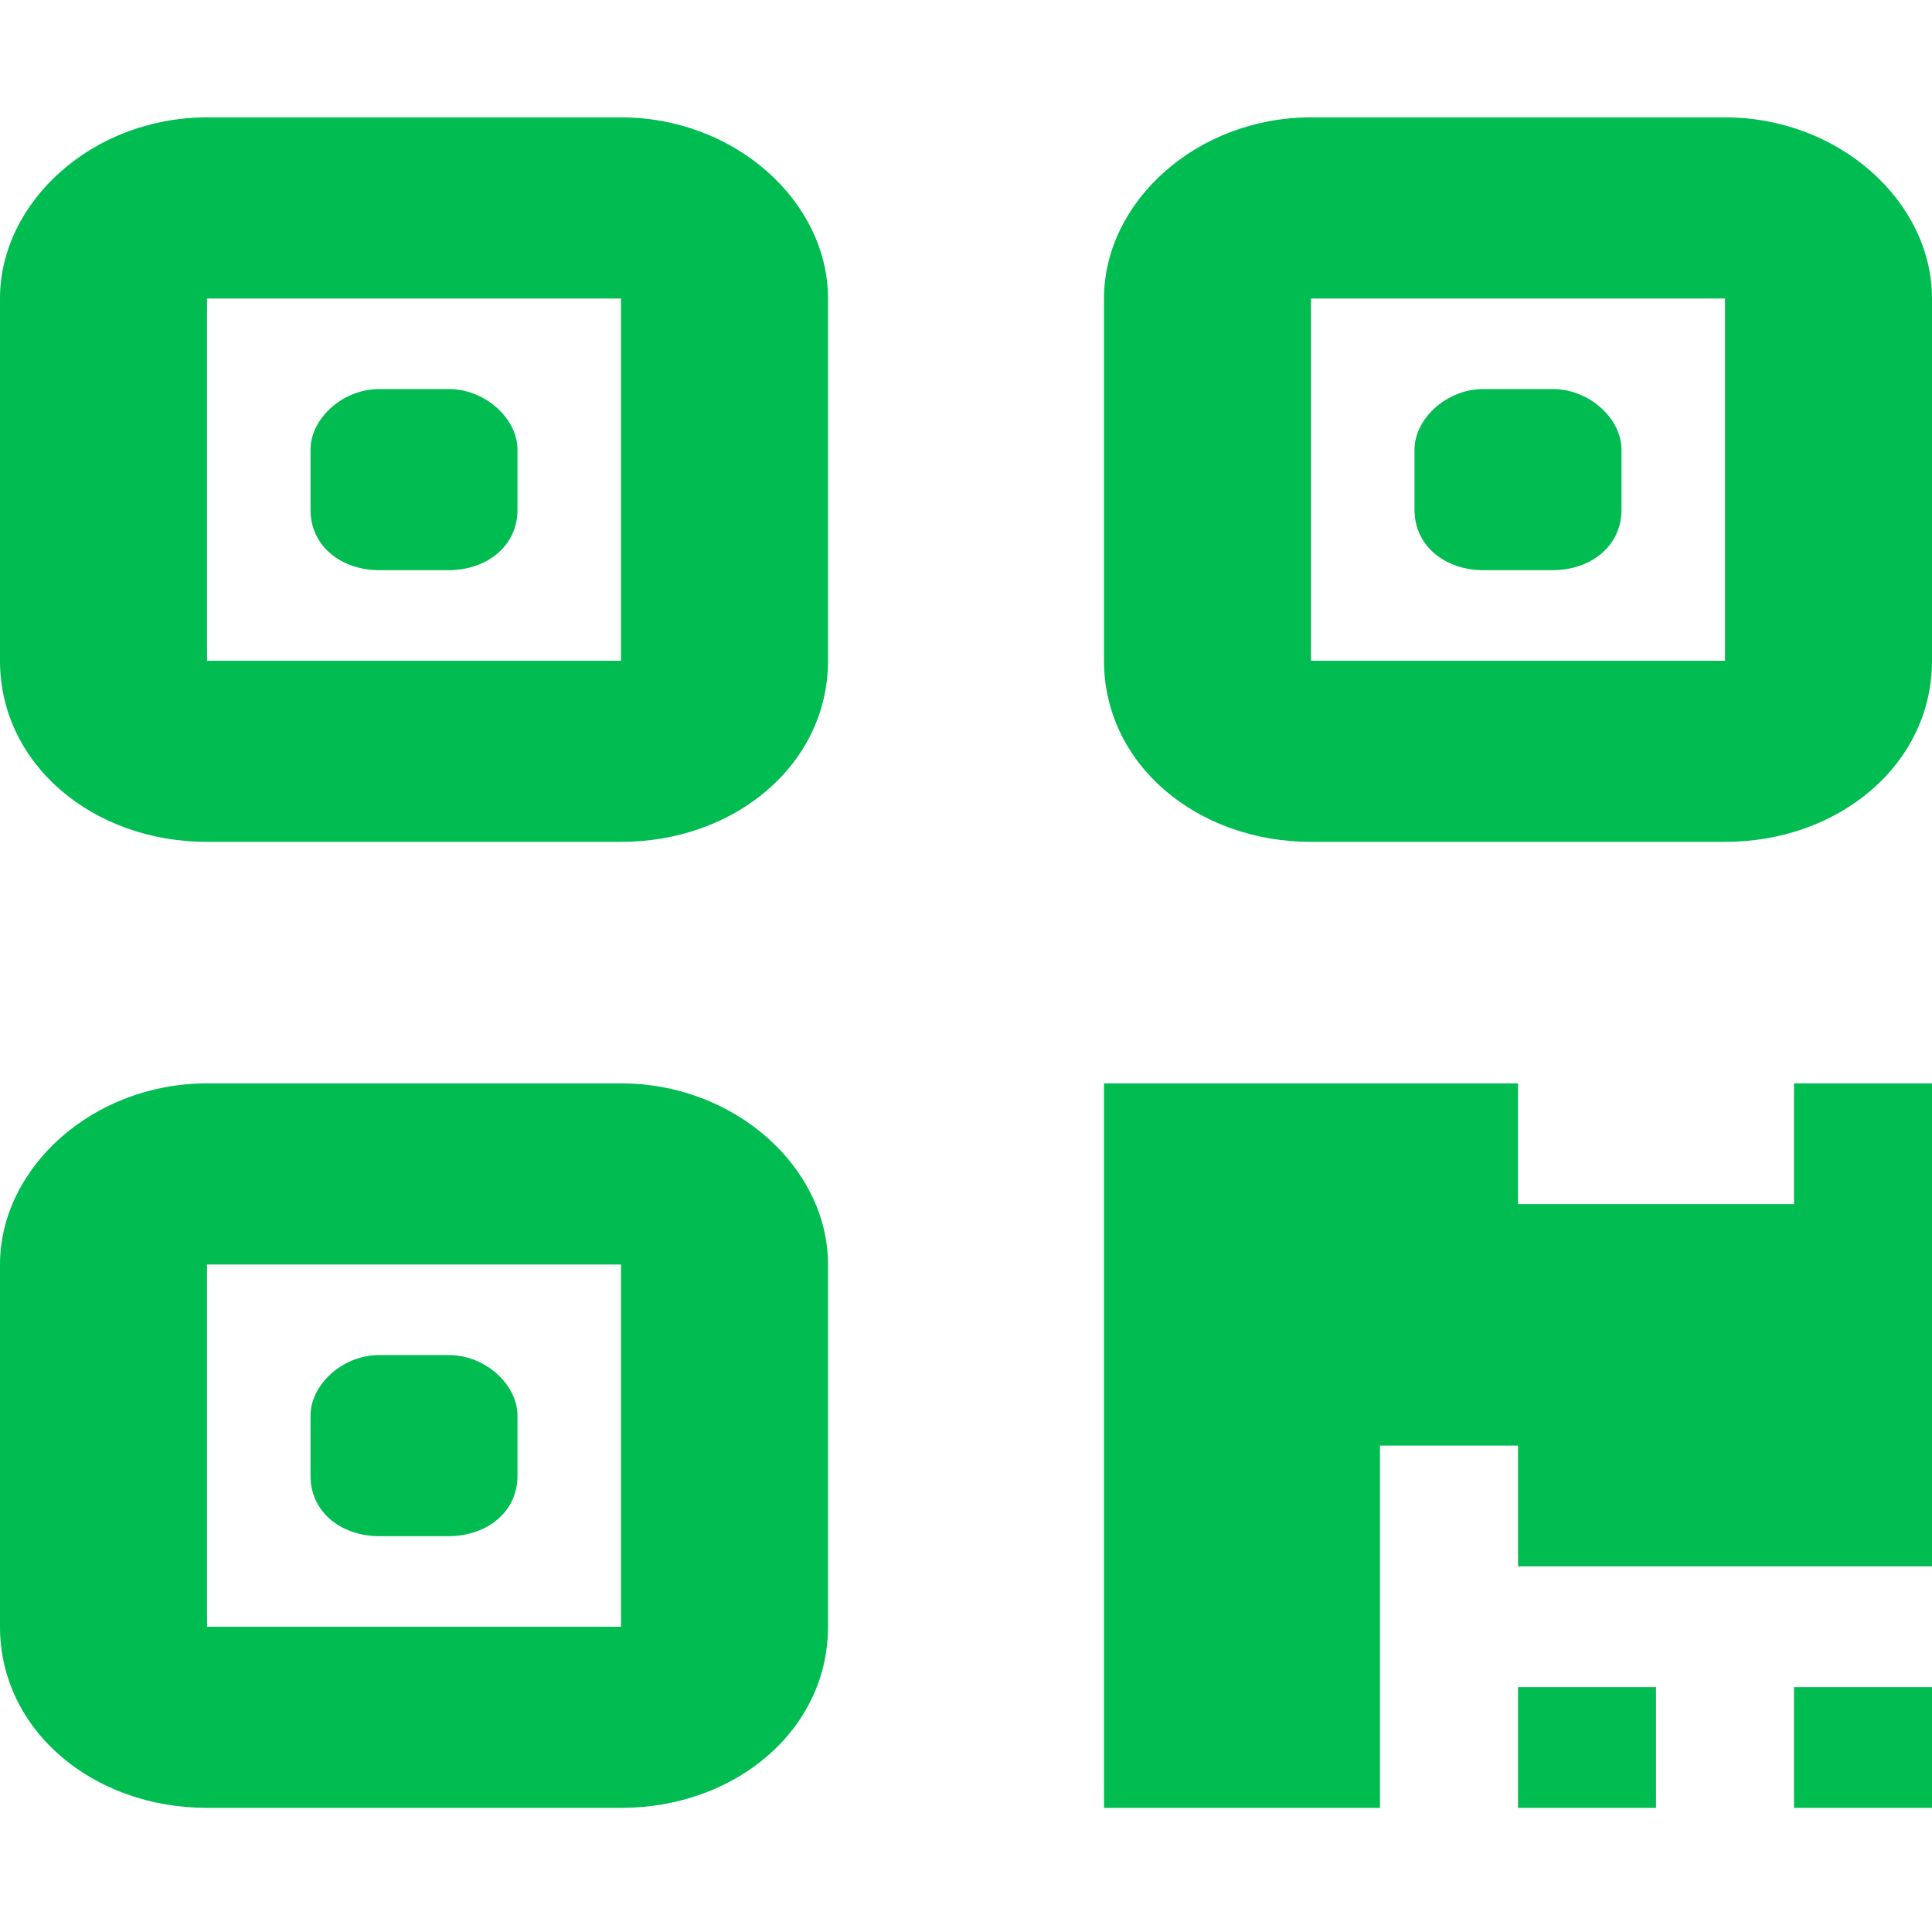
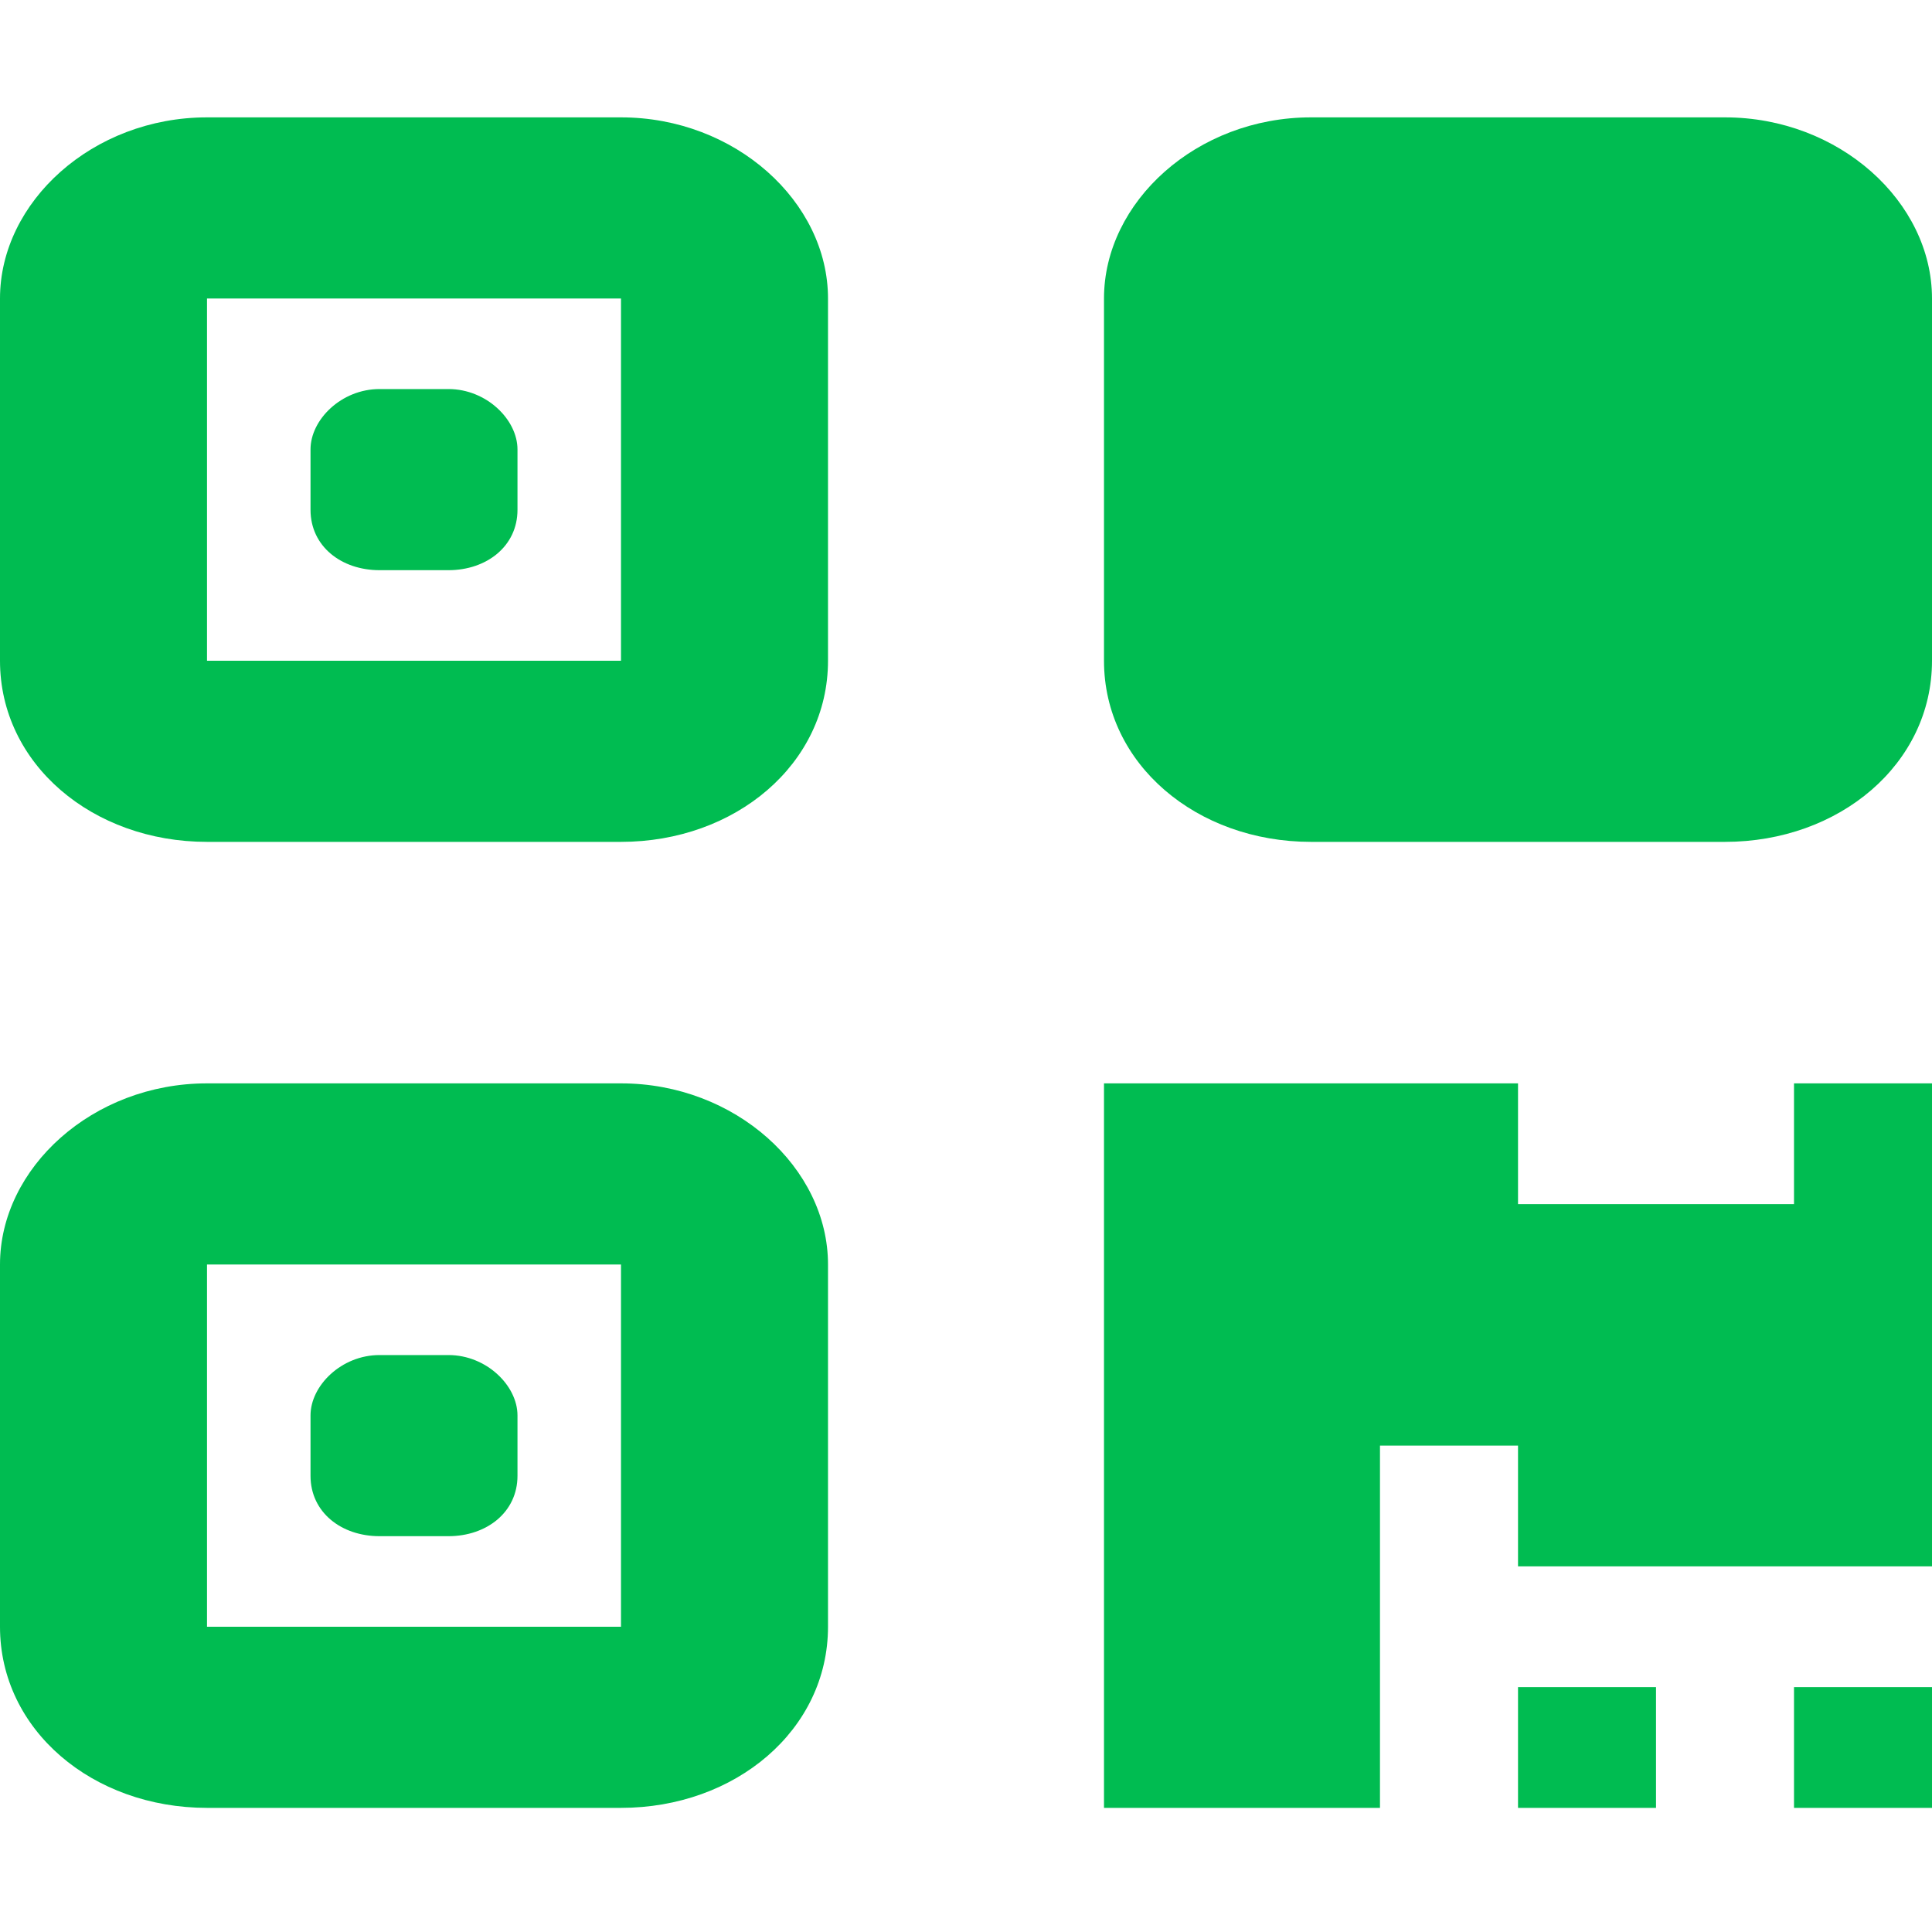
<svg xmlns="http://www.w3.org/2000/svg" width="40" height="40" viewBox="0 0 40 40" fill="none">
-   <path d="M9.286 8.055C10.071 8.055 10.714 8.688 10.714 9.305V10.555C10.714 11.312 10.071 11.805 9.286 11.805H7.857C7.068 11.805 6.429 11.312 6.429 10.555V9.305C6.429 8.688 7.068 8.055 7.857 8.055H9.286ZM0 6.18C0 4.179 1.919 2.43 4.286 2.43H12.857C15.223 2.43 17.143 4.179 17.143 6.18V13.68C17.143 15.82 15.223 17.43 12.857 17.43H4.286C1.919 17.43 0 15.82 0 13.68V6.18ZM4.286 13.68H12.857V6.18H4.286V13.68ZM6.429 29.305C6.429 28.688 7.068 28.055 7.857 28.055H9.286C10.071 28.055 10.714 28.688 10.714 29.305V30.555C10.714 31.312 10.071 31.805 9.286 31.805H7.857C7.068 31.805 6.429 31.312 6.429 30.555V29.305ZM0 26.18C0 24.18 1.919 22.43 4.286 22.43H12.857C15.223 22.43 17.143 24.18 17.143 26.18V33.68C17.143 35.82 15.223 37.43 12.857 37.43H4.286C1.919 37.43 0 35.82 0 33.68V26.18ZM4.286 33.68H12.857V26.18H4.286V33.68ZM32.143 8.055C32.929 8.055 33.571 8.688 33.571 9.305V10.555C33.571 11.312 32.929 11.805 32.143 11.805H30.714C29.929 11.805 29.286 11.312 29.286 10.555V9.305C29.286 8.688 29.929 8.055 30.714 8.055H32.143ZM35.714 2.43C38.08 2.43 40 4.179 40 6.18V13.68C40 15.82 38.08 17.43 35.714 17.43H27.143C24.777 17.43 22.857 15.82 22.857 13.68V6.18C22.857 4.179 24.777 2.43 27.143 2.43H35.714ZM35.714 6.18H27.143V13.68H35.714V6.18ZM34.286 37.43H31.429V34.93H34.286V37.43ZM37.143 34.93H40V37.43H37.143V34.93ZM40 32.43H31.429V29.93H28.571V37.43H22.857V22.43H31.429V24.93H37.143V22.43H40V32.43Z" fill="#00BC51" />
+   <path d="M9.286 8.055C10.071 8.055 10.714 8.688 10.714 9.305V10.555C10.714 11.312 10.071 11.805 9.286 11.805H7.857C7.068 11.805 6.429 11.312 6.429 10.555V9.305C6.429 8.688 7.068 8.055 7.857 8.055H9.286ZM0 6.18C0 4.179 1.919 2.43 4.286 2.43H12.857C15.223 2.43 17.143 4.179 17.143 6.18V13.68C17.143 15.82 15.223 17.43 12.857 17.43H4.286C1.919 17.43 0 15.82 0 13.68V6.18ZM4.286 13.68H12.857V6.18H4.286V13.68ZM6.429 29.305C6.429 28.688 7.068 28.055 7.857 28.055H9.286C10.071 28.055 10.714 28.688 10.714 29.305V30.555C10.714 31.312 10.071 31.805 9.286 31.805H7.857C7.068 31.805 6.429 31.312 6.429 30.555V29.305ZM0 26.18C0 24.18 1.919 22.43 4.286 22.43H12.857C15.223 22.43 17.143 24.18 17.143 26.18V33.68C17.143 35.82 15.223 37.43 12.857 37.43H4.286C1.919 37.43 0 35.82 0 33.68V26.18ZM4.286 33.68H12.857V26.18H4.286V33.68ZM32.143 8.055C32.929 8.055 33.571 8.688 33.571 9.305V10.555C33.571 11.312 32.929 11.805 32.143 11.805H30.714C29.929 11.805 29.286 11.312 29.286 10.555V9.305C29.286 8.688 29.929 8.055 30.714 8.055H32.143ZM35.714 2.43C38.08 2.43 40 4.179 40 6.18V13.68C40 15.82 38.08 17.43 35.714 17.43H27.143C24.777 17.43 22.857 15.82 22.857 13.68V6.18C22.857 4.179 24.777 2.43 27.143 2.43H35.714ZM35.714 6.18V13.68H35.714V6.18ZM34.286 37.43H31.429V34.93H34.286V37.43ZM37.143 34.93H40V37.43H37.143V34.93ZM40 32.43H31.429V29.93H28.571V37.43H22.857V22.43H31.429V24.93H37.143V22.43H40V32.43Z" fill="#00BC51" />
</svg>